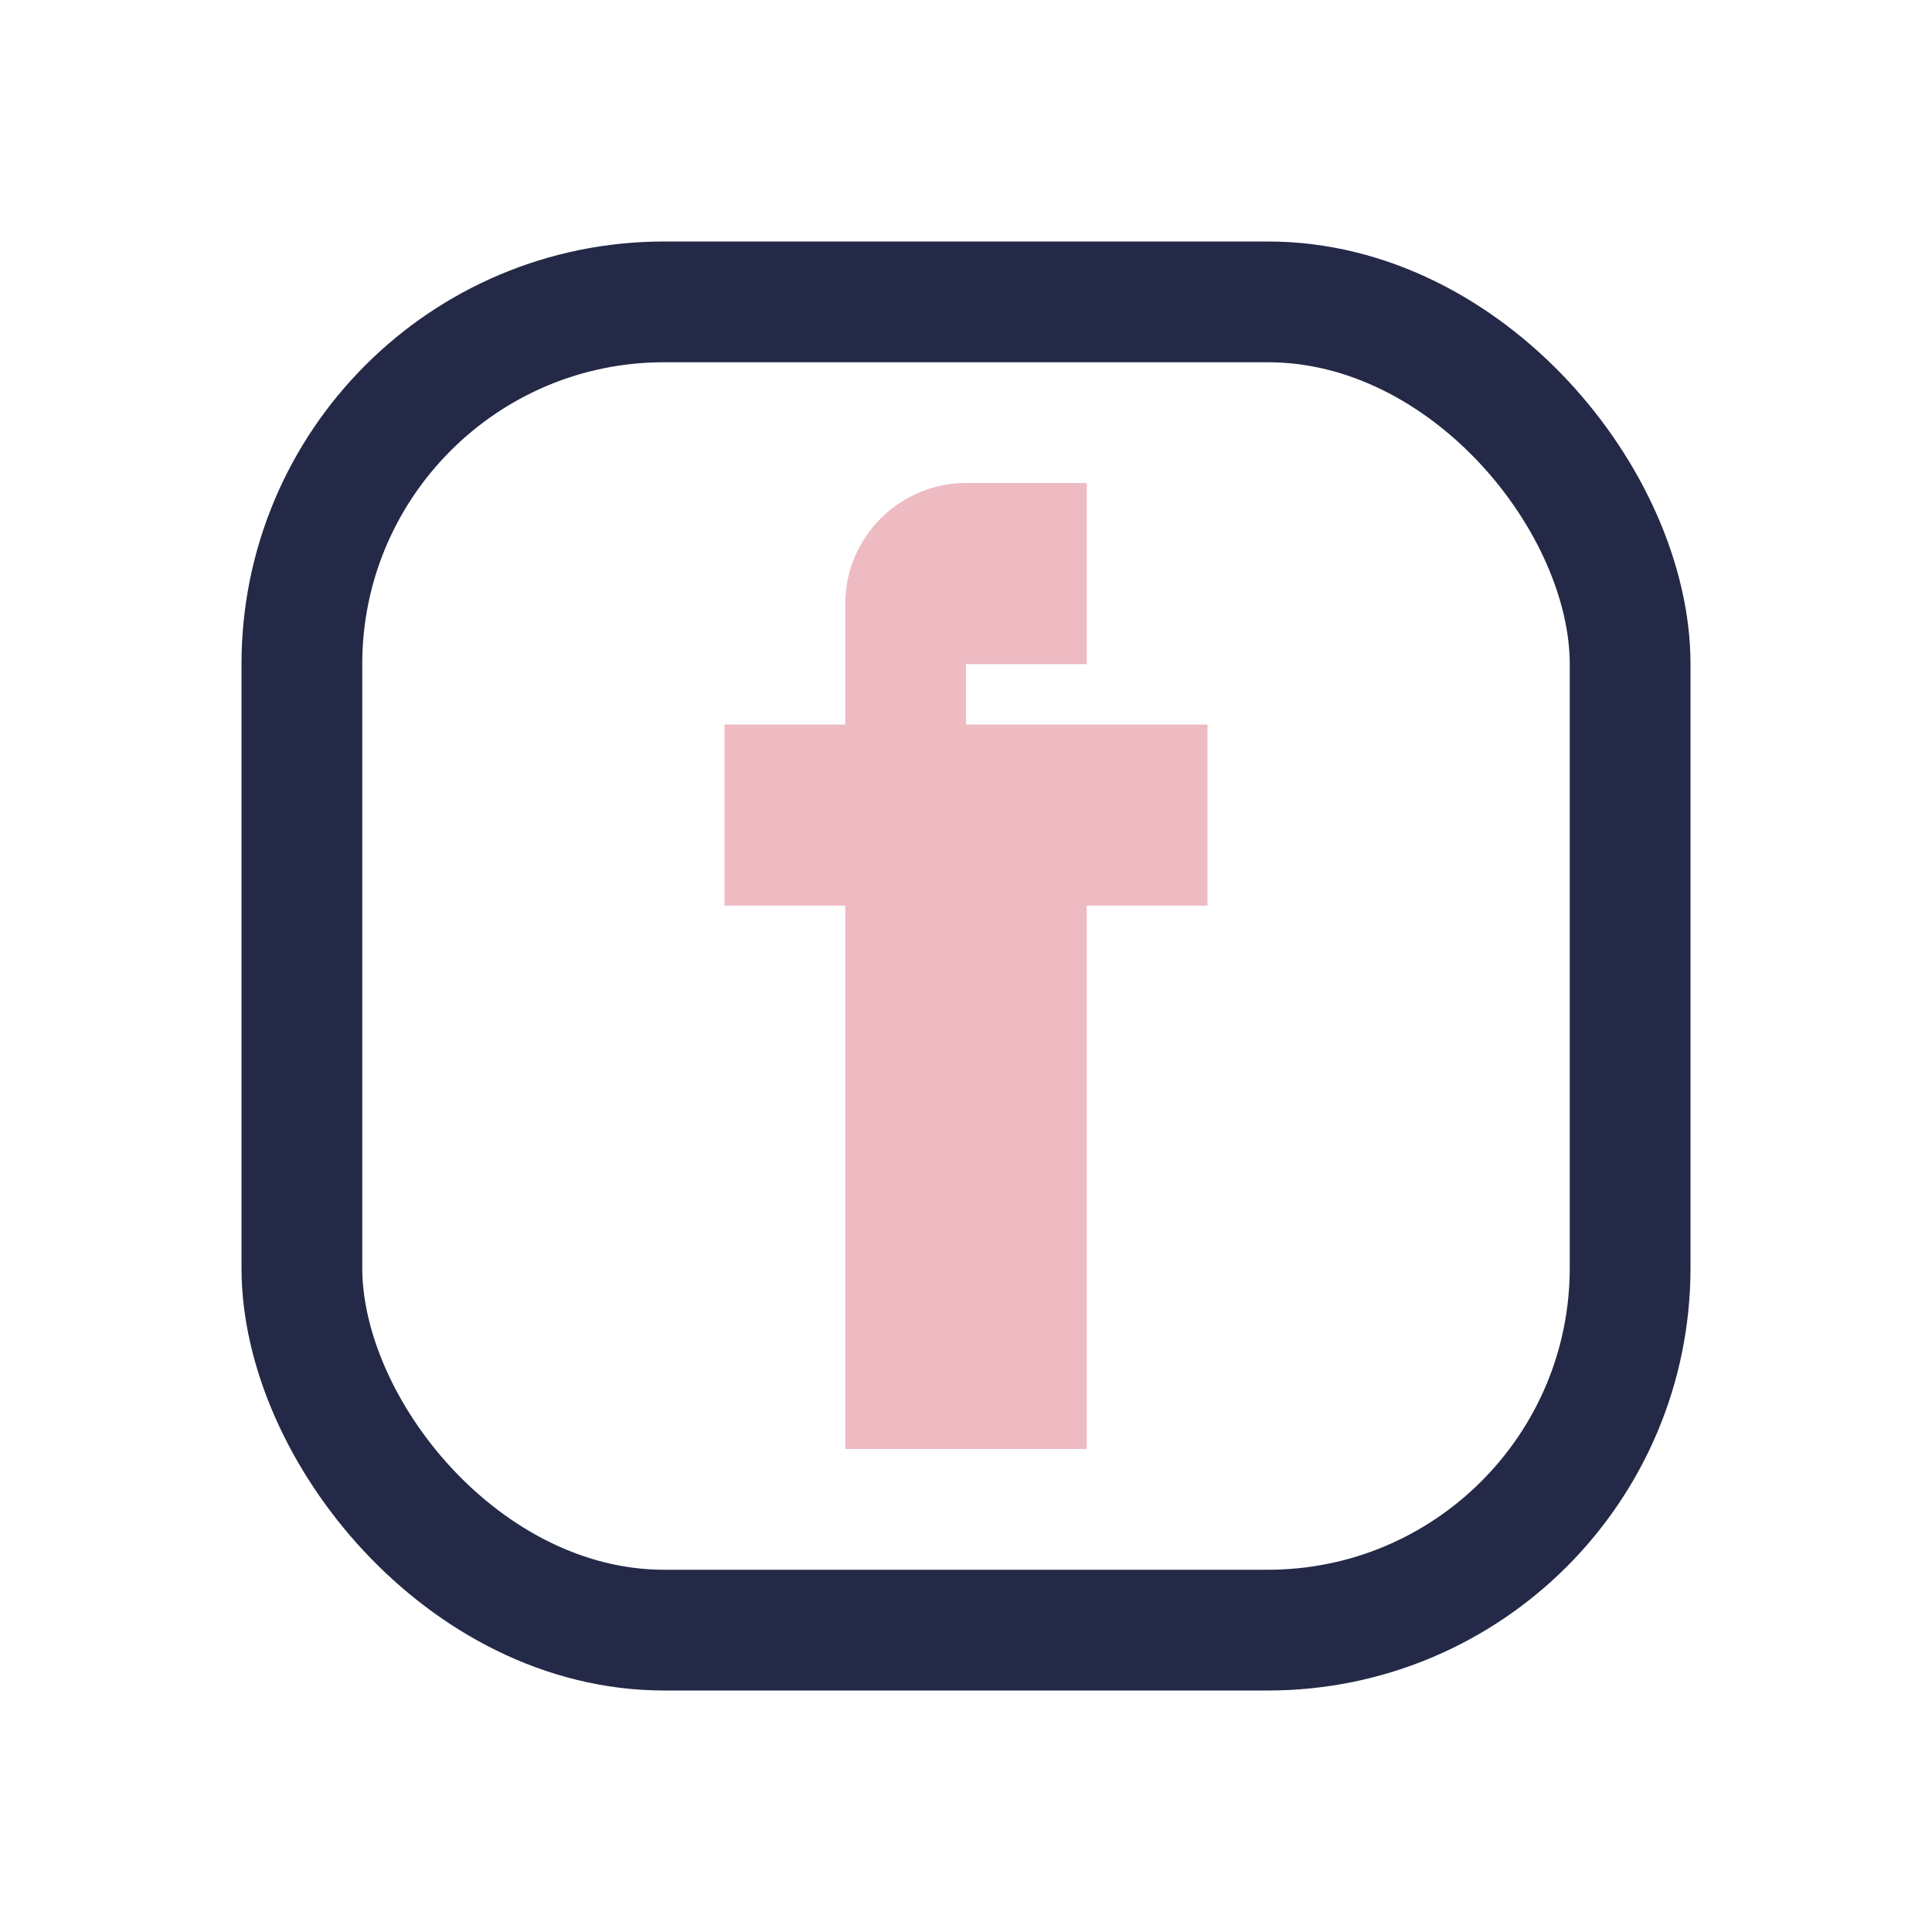
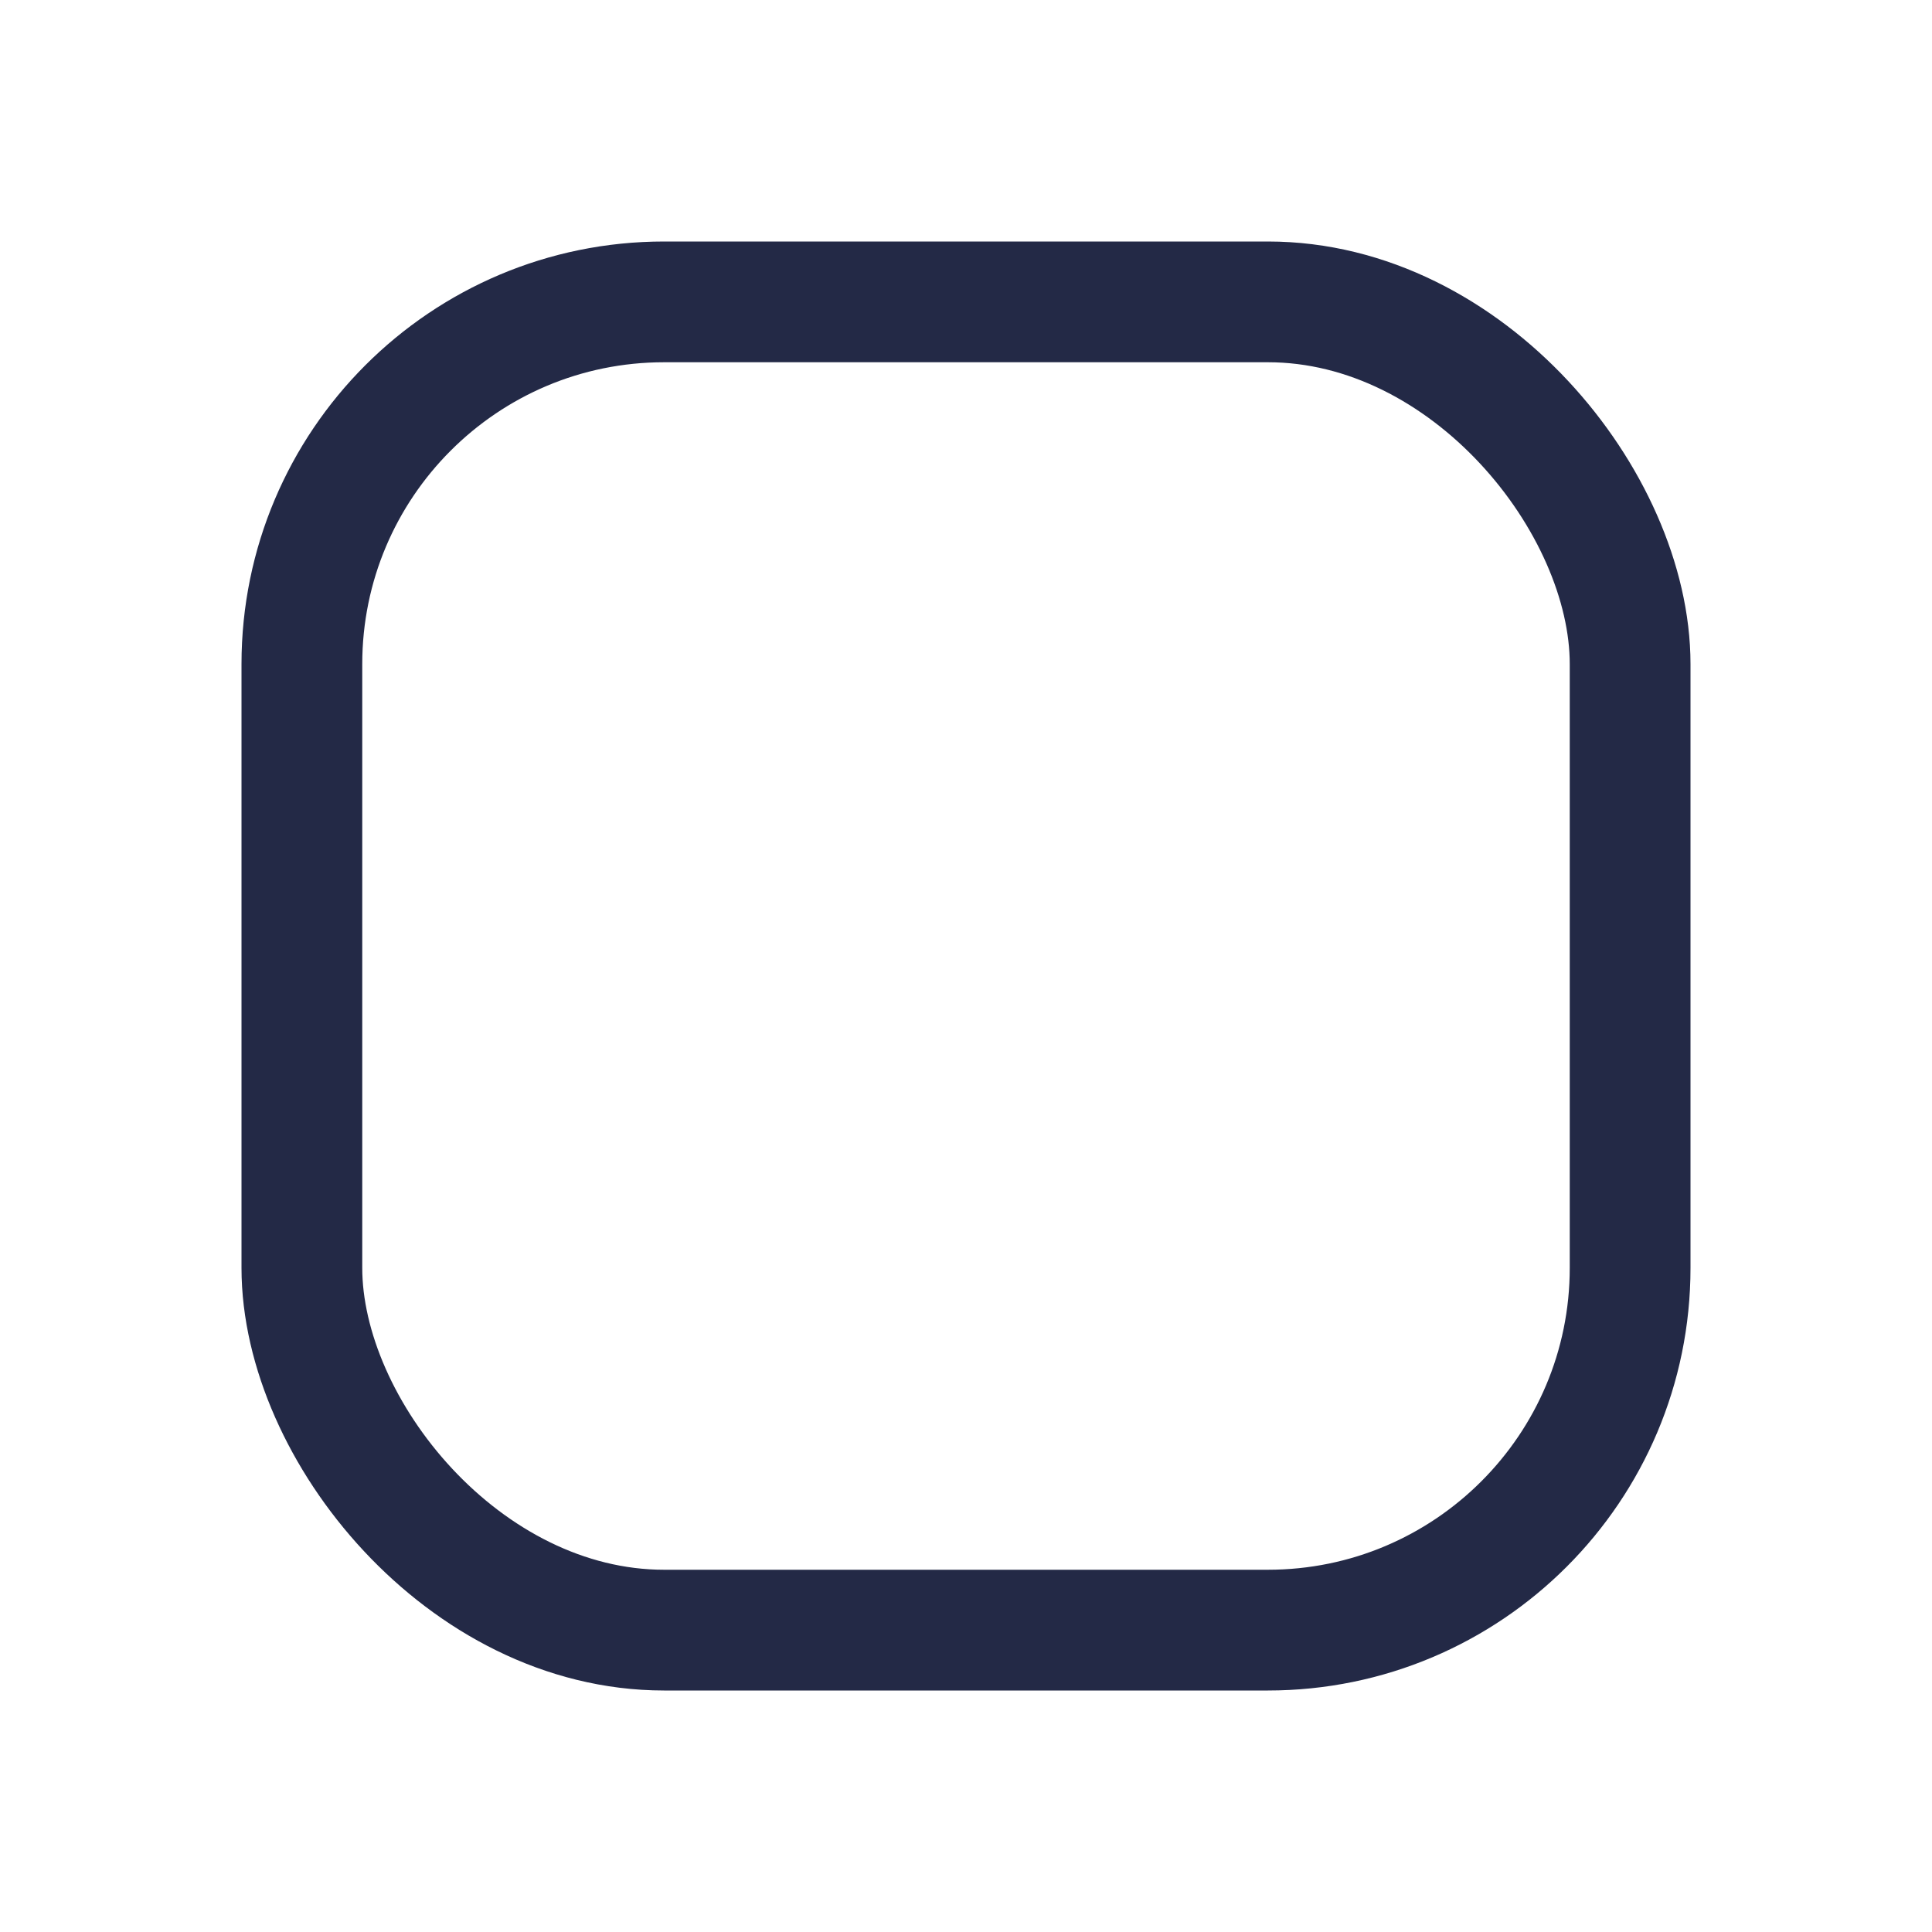
<svg xmlns="http://www.w3.org/2000/svg" width="32" height="32" viewBox="0 0 32 32">
  <rect x="5" y="5" width="22" height="22" rx="6" fill="none" stroke="#232946" stroke-width="2" />
-   <path d="M18 12h2v3h-2v9h-4v-9h-2v-3h2v-2c0-1.1.9-2 2-2h2v3h-2v1z" fill="#eebbc3" />
</svg>